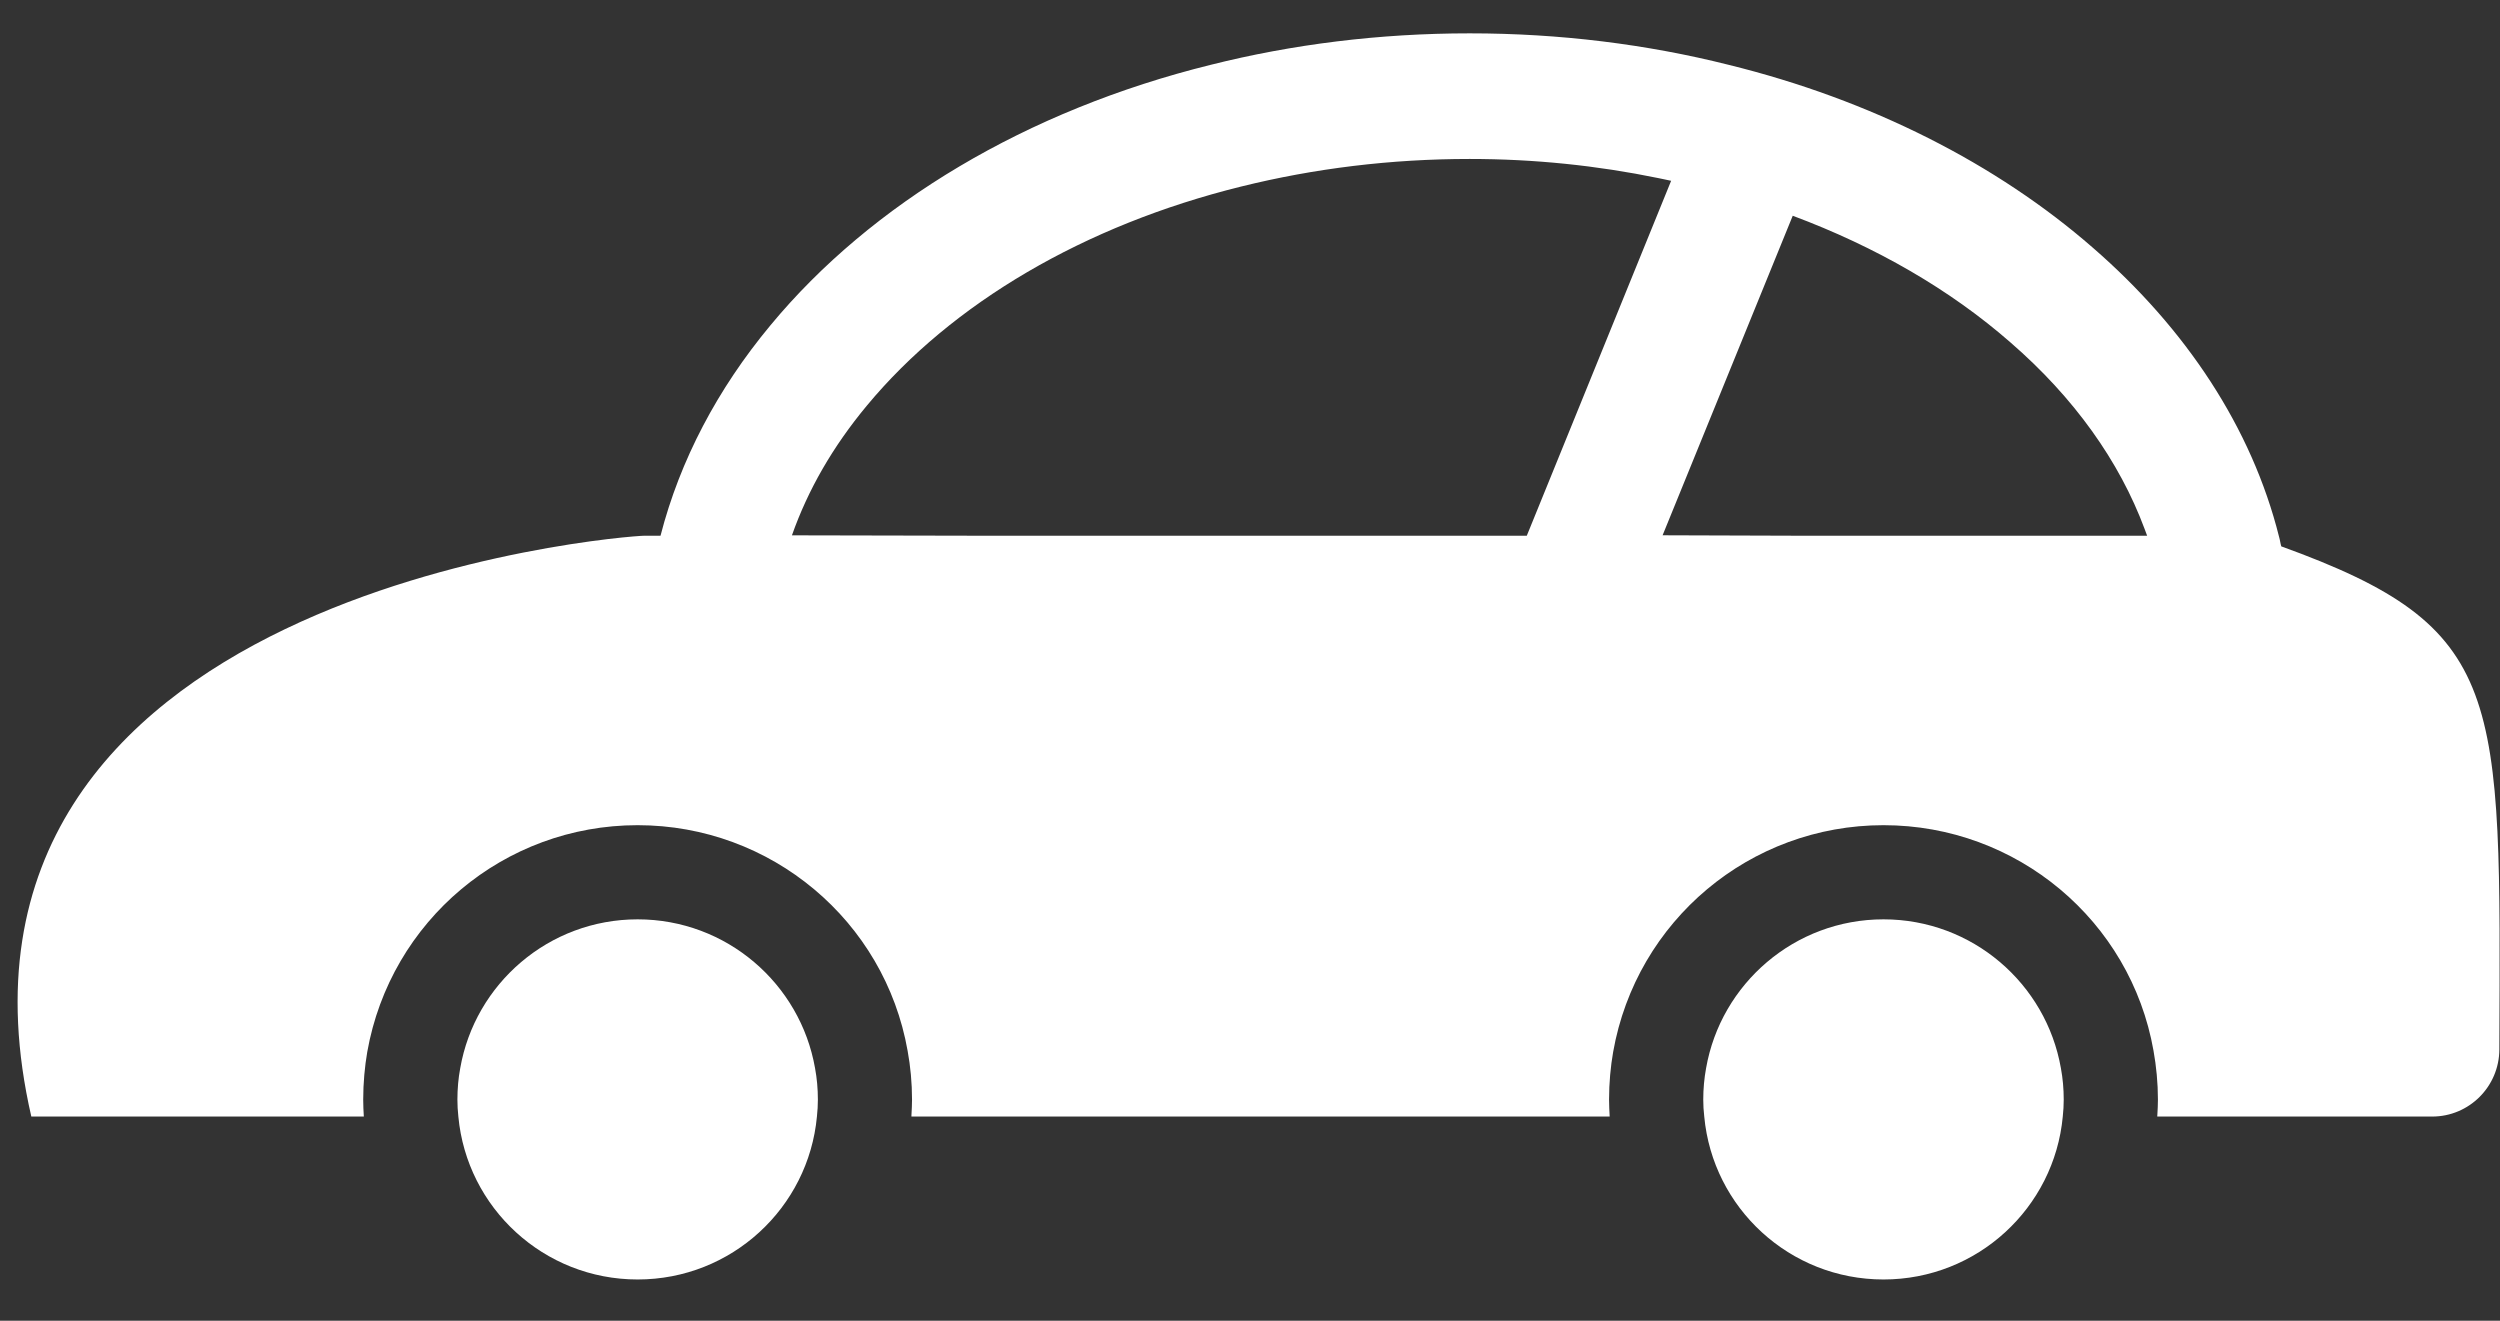
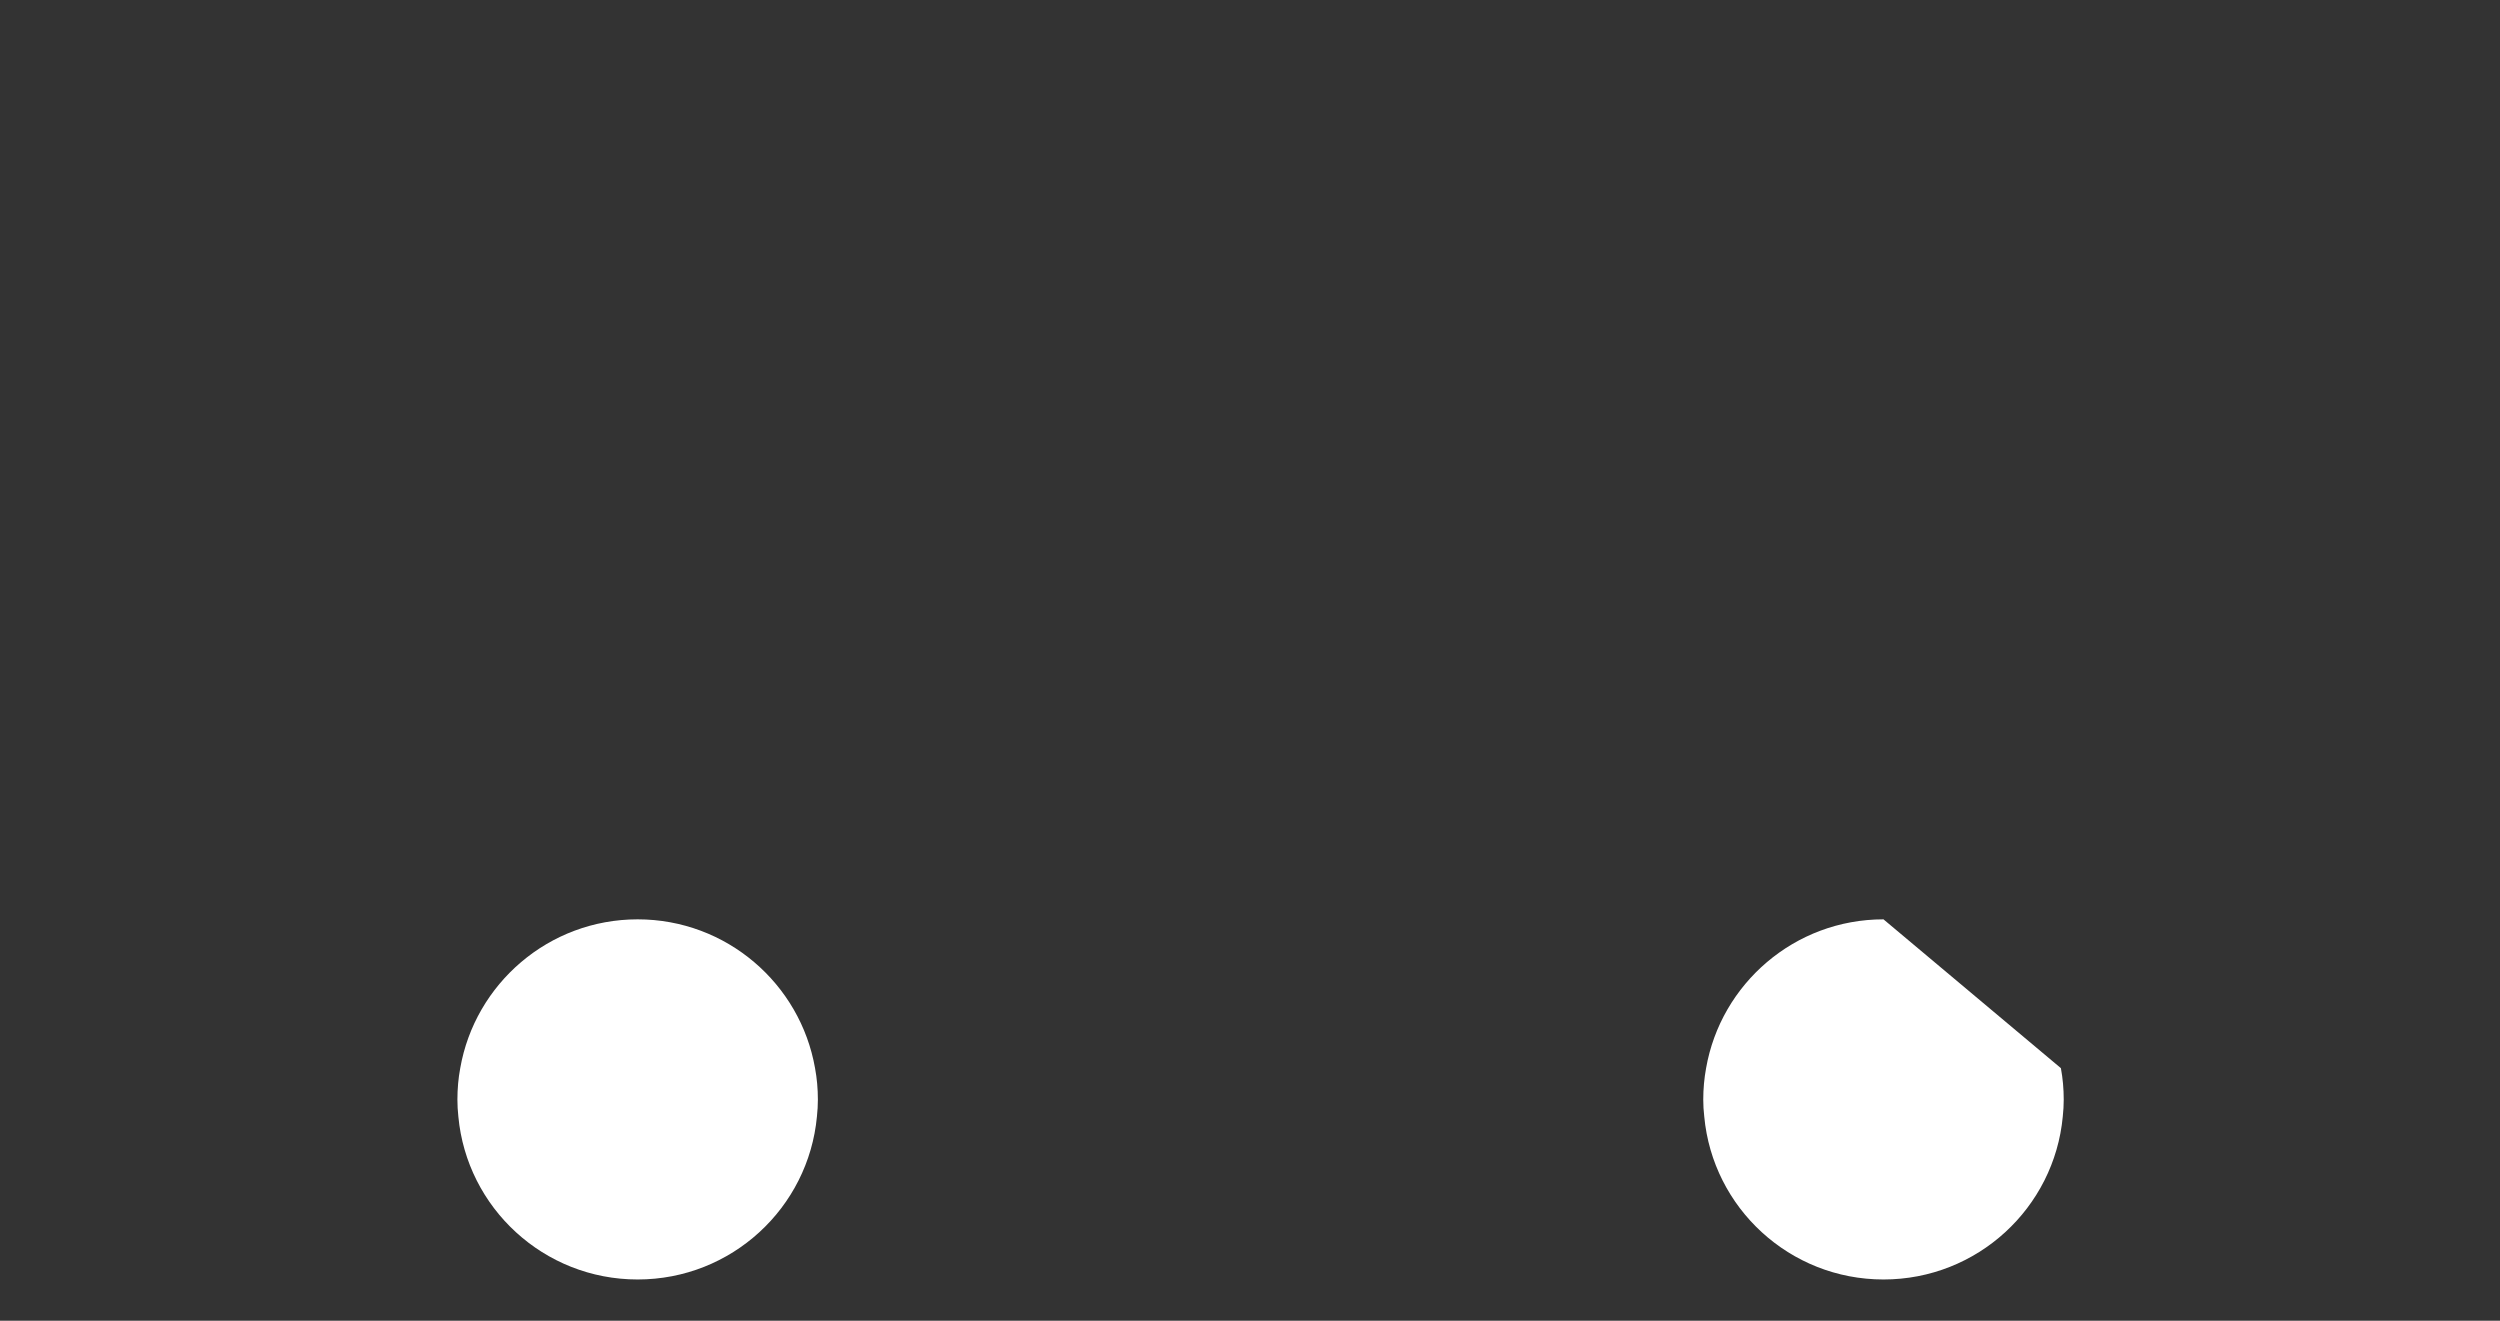
<svg xmlns="http://www.w3.org/2000/svg" width="53" height="28" viewBox="0 0 53 28" fill="none">
  <rect x="0" y="0" width="53" height="28" fill="#333333" stroke="none" />
-   <path d="M48.363 11.583C48.343 11.517 48.337 11.45 48.317 11.384C47.738 9.067 46.34 6.964 44.37 5.253C42.333 3.476 39.67 2.118 36.642 1.373C34.918 0.94 33.074 0.707 31.157 0.707C29.24 0.707 27.396 0.94 25.672 1.373C21.765 2.338 18.47 4.315 16.333 6.897C15.215 8.242 14.416 9.753 14.003 11.357H13.671C13.225 11.357 -1.892 12.535 0.664 23.671H7.713C7.706 23.552 7.7 23.432 7.7 23.312C7.7 22.959 7.733 22.606 7.786 22.3C8.279 19.518 10.688 17.494 13.517 17.494C16.346 17.494 18.756 19.518 19.242 22.28C19.302 22.606 19.335 22.959 19.335 23.312C19.335 23.42 19.329 23.528 19.323 23.636C19.322 23.639 19.323 23.644 19.322 23.647H19.323C19.322 23.655 19.322 23.663 19.322 23.671H34.125C34.119 23.552 34.112 23.432 34.112 23.312C34.112 22.959 34.145 22.606 34.199 22.3C34.691 19.518 37.101 17.494 39.93 17.494C42.759 17.494 45.168 19.518 45.654 22.273C45.714 22.606 45.748 22.959 45.748 23.312C45.748 23.419 45.742 23.527 45.736 23.634C45.735 23.638 45.735 23.643 45.734 23.647H45.735C45.735 23.655 45.735 23.663 45.734 23.671H51.563C52.347 23.671 52.983 23.034 52.986 22.25C53.014 14.671 53.128 13.308 48.363 11.583ZM16.789 11.349C17.128 10.387 17.653 9.471 18.376 8.601C20.18 6.425 22.996 4.774 26.311 3.955C27.868 3.569 29.492 3.37 31.157 3.37C32.524 3.37 33.86 3.509 35.153 3.775C35.244 3.796 35.337 3.811 35.428 3.833L32.368 11.357H20.567L16.789 11.349ZM35.247 11.348L38.006 4.574C39.77 5.233 41.341 6.139 42.619 7.257C43.971 8.428 44.933 9.782 45.465 11.212C45.482 11.261 45.502 11.309 45.519 11.357H38.013L35.247 11.348Z" fill="white" />
  <path d="M13.518 19.49C11.634 19.49 10.07 20.855 9.757 22.645C9.717 22.858 9.697 23.085 9.697 23.311C9.697 23.431 9.704 23.55 9.717 23.67C9.897 25.607 11.528 27.125 13.518 27.125C15.508 27.125 17.139 25.607 17.319 23.67C17.332 23.55 17.339 23.431 17.339 23.311C17.339 23.085 17.319 22.858 17.279 22.645C16.966 20.855 15.402 19.49 13.518 19.49Z" fill="white" />
-   <path d="M39.93 19.49C38.046 19.49 36.482 20.855 36.169 22.645C36.13 22.858 36.109 23.085 36.109 23.311C36.109 23.431 36.116 23.55 36.13 23.67C36.309 25.607 37.94 27.125 39.93 27.125C41.92 27.125 43.551 25.607 43.731 23.67C43.744 23.55 43.751 23.431 43.751 23.311C43.751 23.085 43.731 22.858 43.691 22.645C43.378 20.855 41.814 19.49 39.93 19.49Z" fill="white" />
+   <path d="M39.93 19.49C38.046 19.49 36.482 20.855 36.169 22.645C36.13 22.858 36.109 23.085 36.109 23.311C36.109 23.431 36.116 23.55 36.13 23.67C36.309 25.607 37.94 27.125 39.93 27.125C41.92 27.125 43.551 25.607 43.731 23.67C43.744 23.55 43.751 23.431 43.751 23.311C43.751 23.085 43.731 22.858 43.691 22.645Z" fill="white" />
</svg>